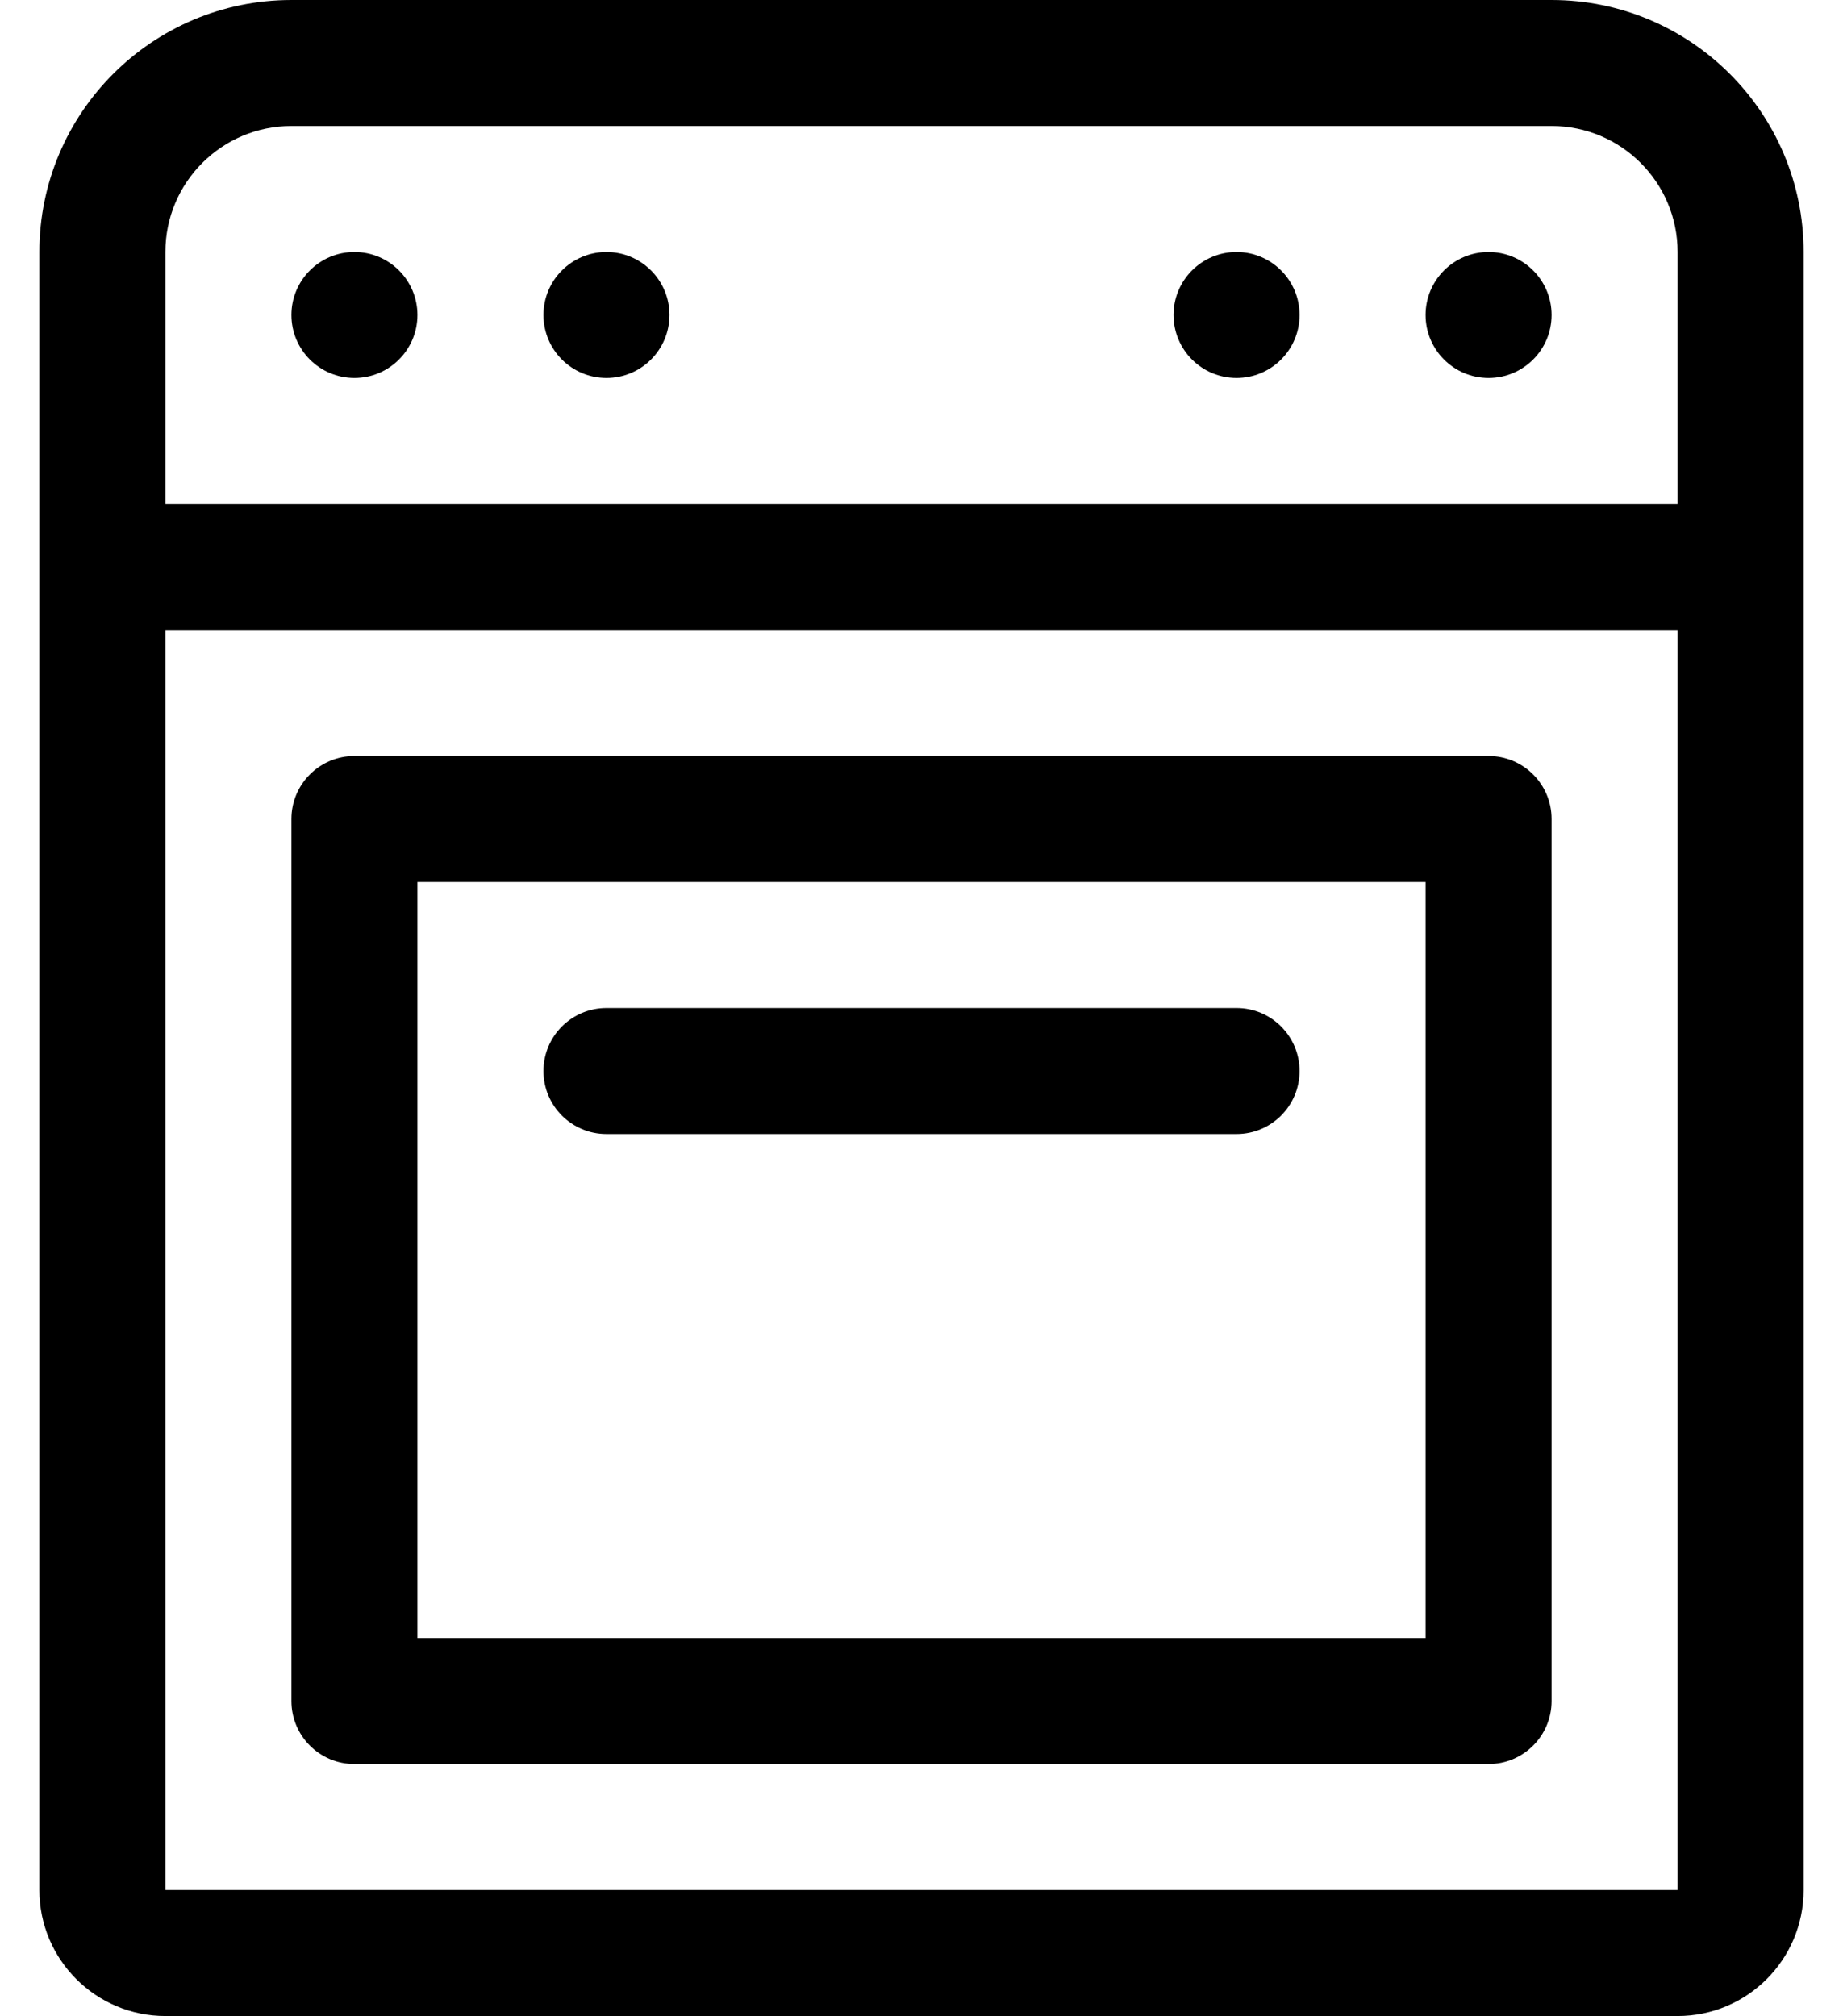
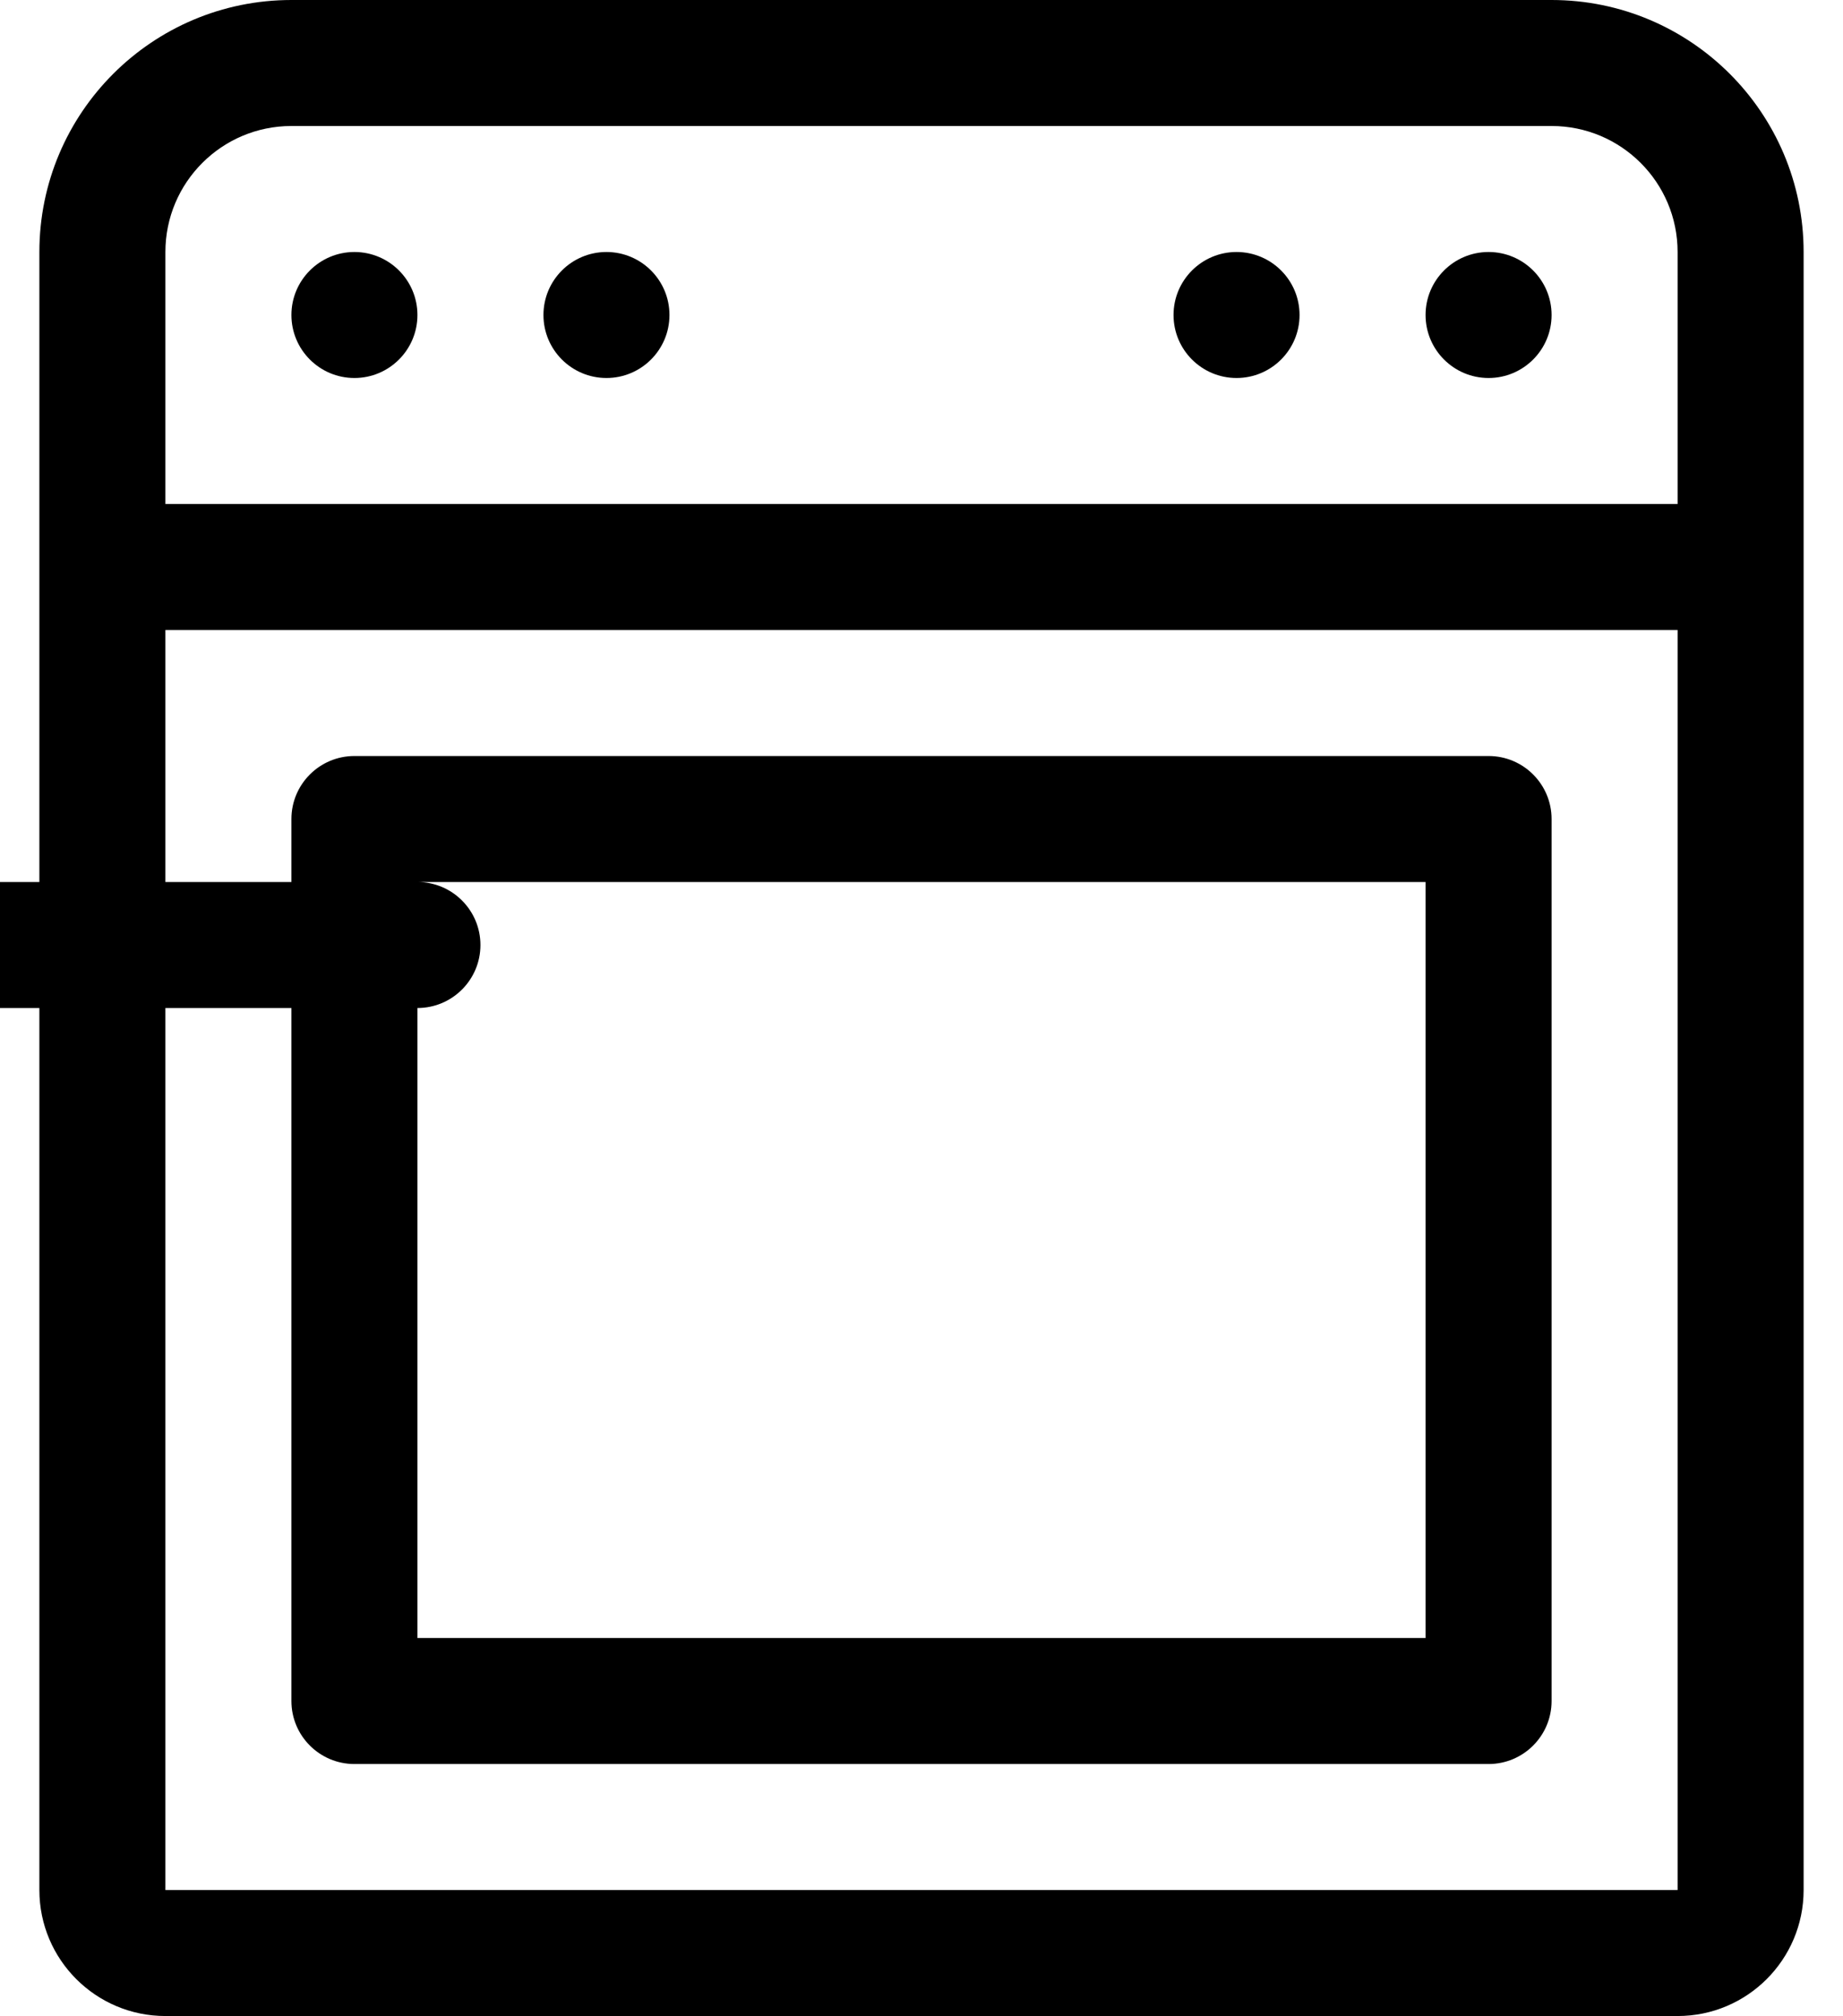
<svg xmlns="http://www.w3.org/2000/svg" version="1.1" viewBox="-10 0 468 512">
-   <path fill="currentColor" d="M384 0c35.328 0 64 28.672 64 64v416c0 17.664 -14.336 32 -32 32h-384c-17.664 0 -32 -14.336 -32 -32v-416c0 -35.328 28.672 -64 64 -64h320zM416 480v-320h-384v320h384zM416 128v-64c0 -17.664 -14.336 -32 -32 -32h-320c-17.664 0 -32 14.336 -32 32 v64h384zM368 64c8.832 0 16 7.168 16 16s-7.168 16 -16 16s-16 -7.168 -16 -16s7.168 -16 16 -16zM304 64c8.832 0 16 7.168 16 16s-7.168 16 -16 16s-16 -7.168 -16 -16s7.168 -16 16 -16zM144 64c8.832 0 16 7.168 16 16s-7.168 16 -16 16 s-16 -7.168 -16 -16s7.168 -16 16 -16zM80 64c8.832 0 16 7.168 16 16s-7.168 16 -16 16s-16 -7.168 -16 -16s7.168 -16 16 -16zM80 448c-8.832 0 -16 -7.168 -16 -16v-224c0 -8.832 7.168 -16 16 -16h288c8.832 0 16 7.168 16 16v224 c0 8.832 -7.168 16 -16 16h-288zM96 224v192h256v-192h-256zM304 256c8.832 0 16 7.168 16 16s-7.168 16 -16 16h-160c-8.832 0 -16 -7.168 -16 -16s7.168 -16 16 -16h160z" />
+   <path fill="currentColor" d="M384 0c35.328 0 64 28.672 64 64v416c0 17.664 -14.336 32 -32 32h-384c-17.664 0 -32 -14.336 -32 -32v-416c0 -35.328 28.672 -64 64 -64h320zM416 480v-320h-384v320h384zM416 128v-64c0 -17.664 -14.336 -32 -32 -32h-320c-17.664 0 -32 14.336 -32 32 v64h384zM368 64c8.832 0 16 7.168 16 16s-7.168 16 -16 16s-16 -7.168 -16 -16s7.168 -16 16 -16zM304 64c8.832 0 16 7.168 16 16s-7.168 16 -16 16s-16 -7.168 -16 -16s7.168 -16 16 -16zM144 64c8.832 0 16 7.168 16 16s-7.168 16 -16 16 s-16 -7.168 -16 -16s7.168 -16 16 -16zM80 64c8.832 0 16 7.168 16 16s-7.168 16 -16 16s-16 -7.168 -16 -16s7.168 -16 16 -16zM80 448c-8.832 0 -16 -7.168 -16 -16v-224c0 -8.832 7.168 -16 16 -16h288c8.832 0 16 7.168 16 16v224 c0 8.832 -7.168 16 -16 16h-288zM96 224v192h256v-192h-256zc8.832 0 16 7.168 16 16s-7.168 16 -16 16h-160c-8.832 0 -16 -7.168 -16 -16s7.168 -16 16 -16h160z" />
</svg>